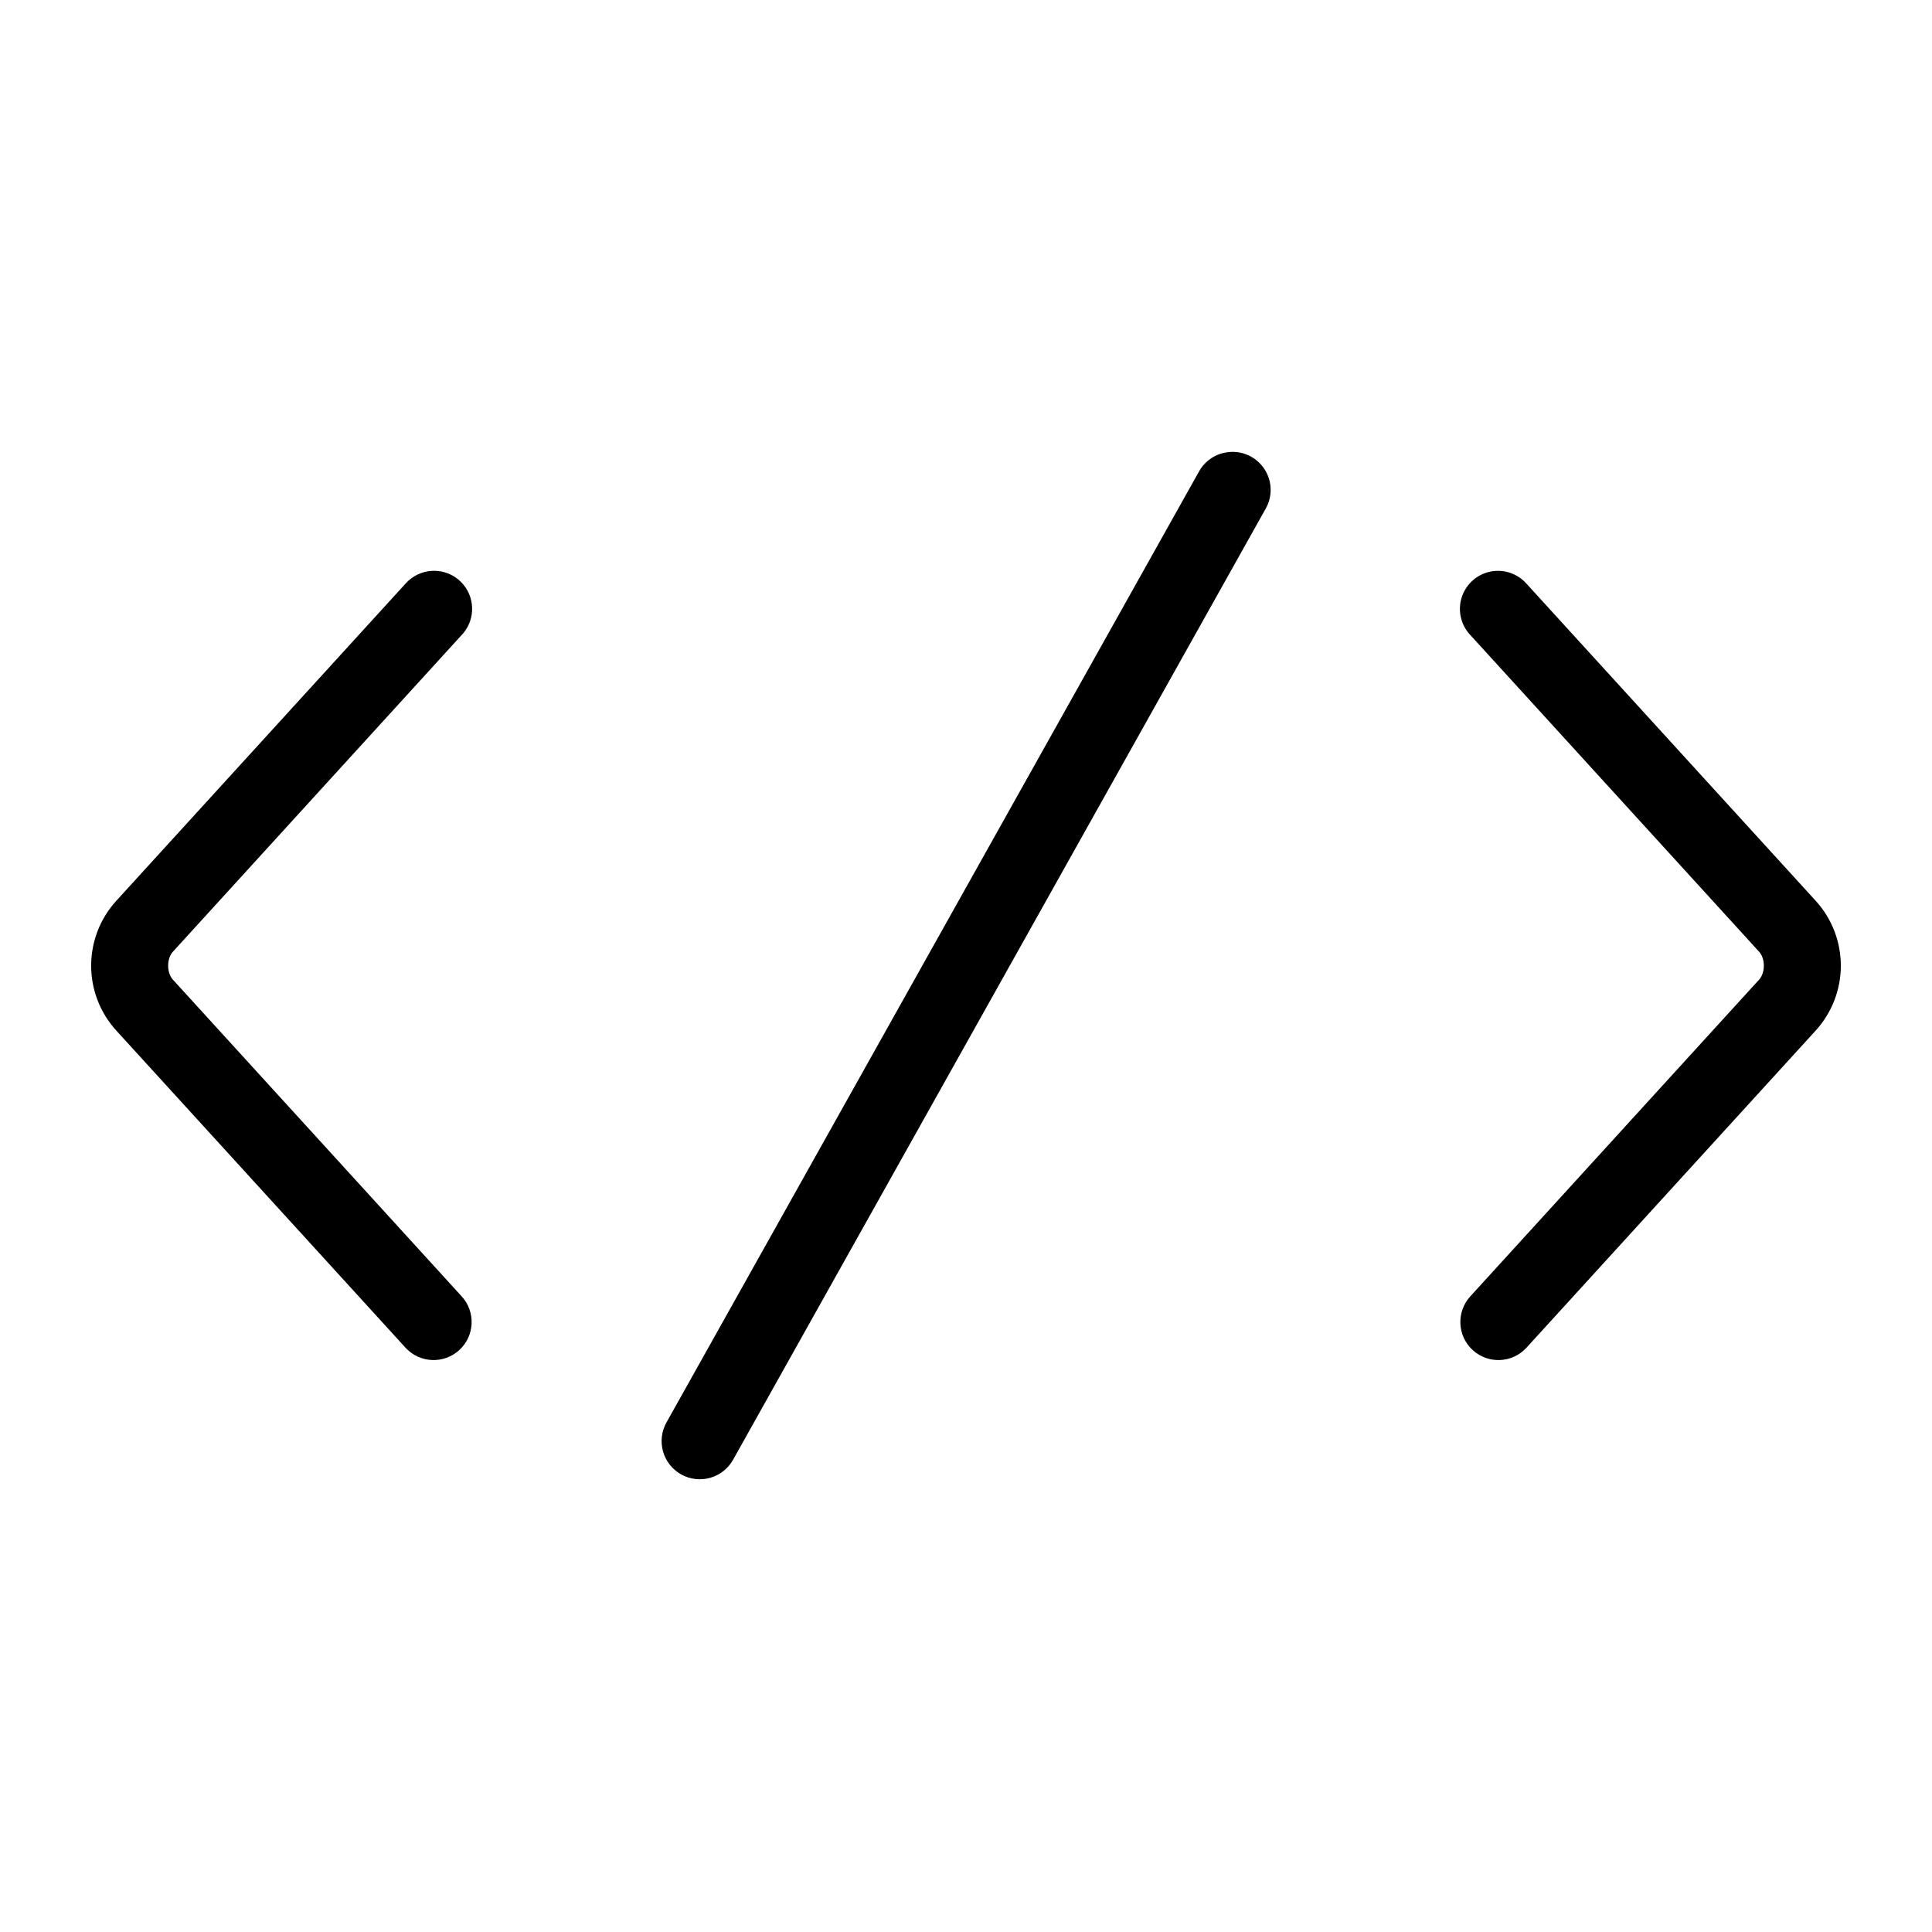
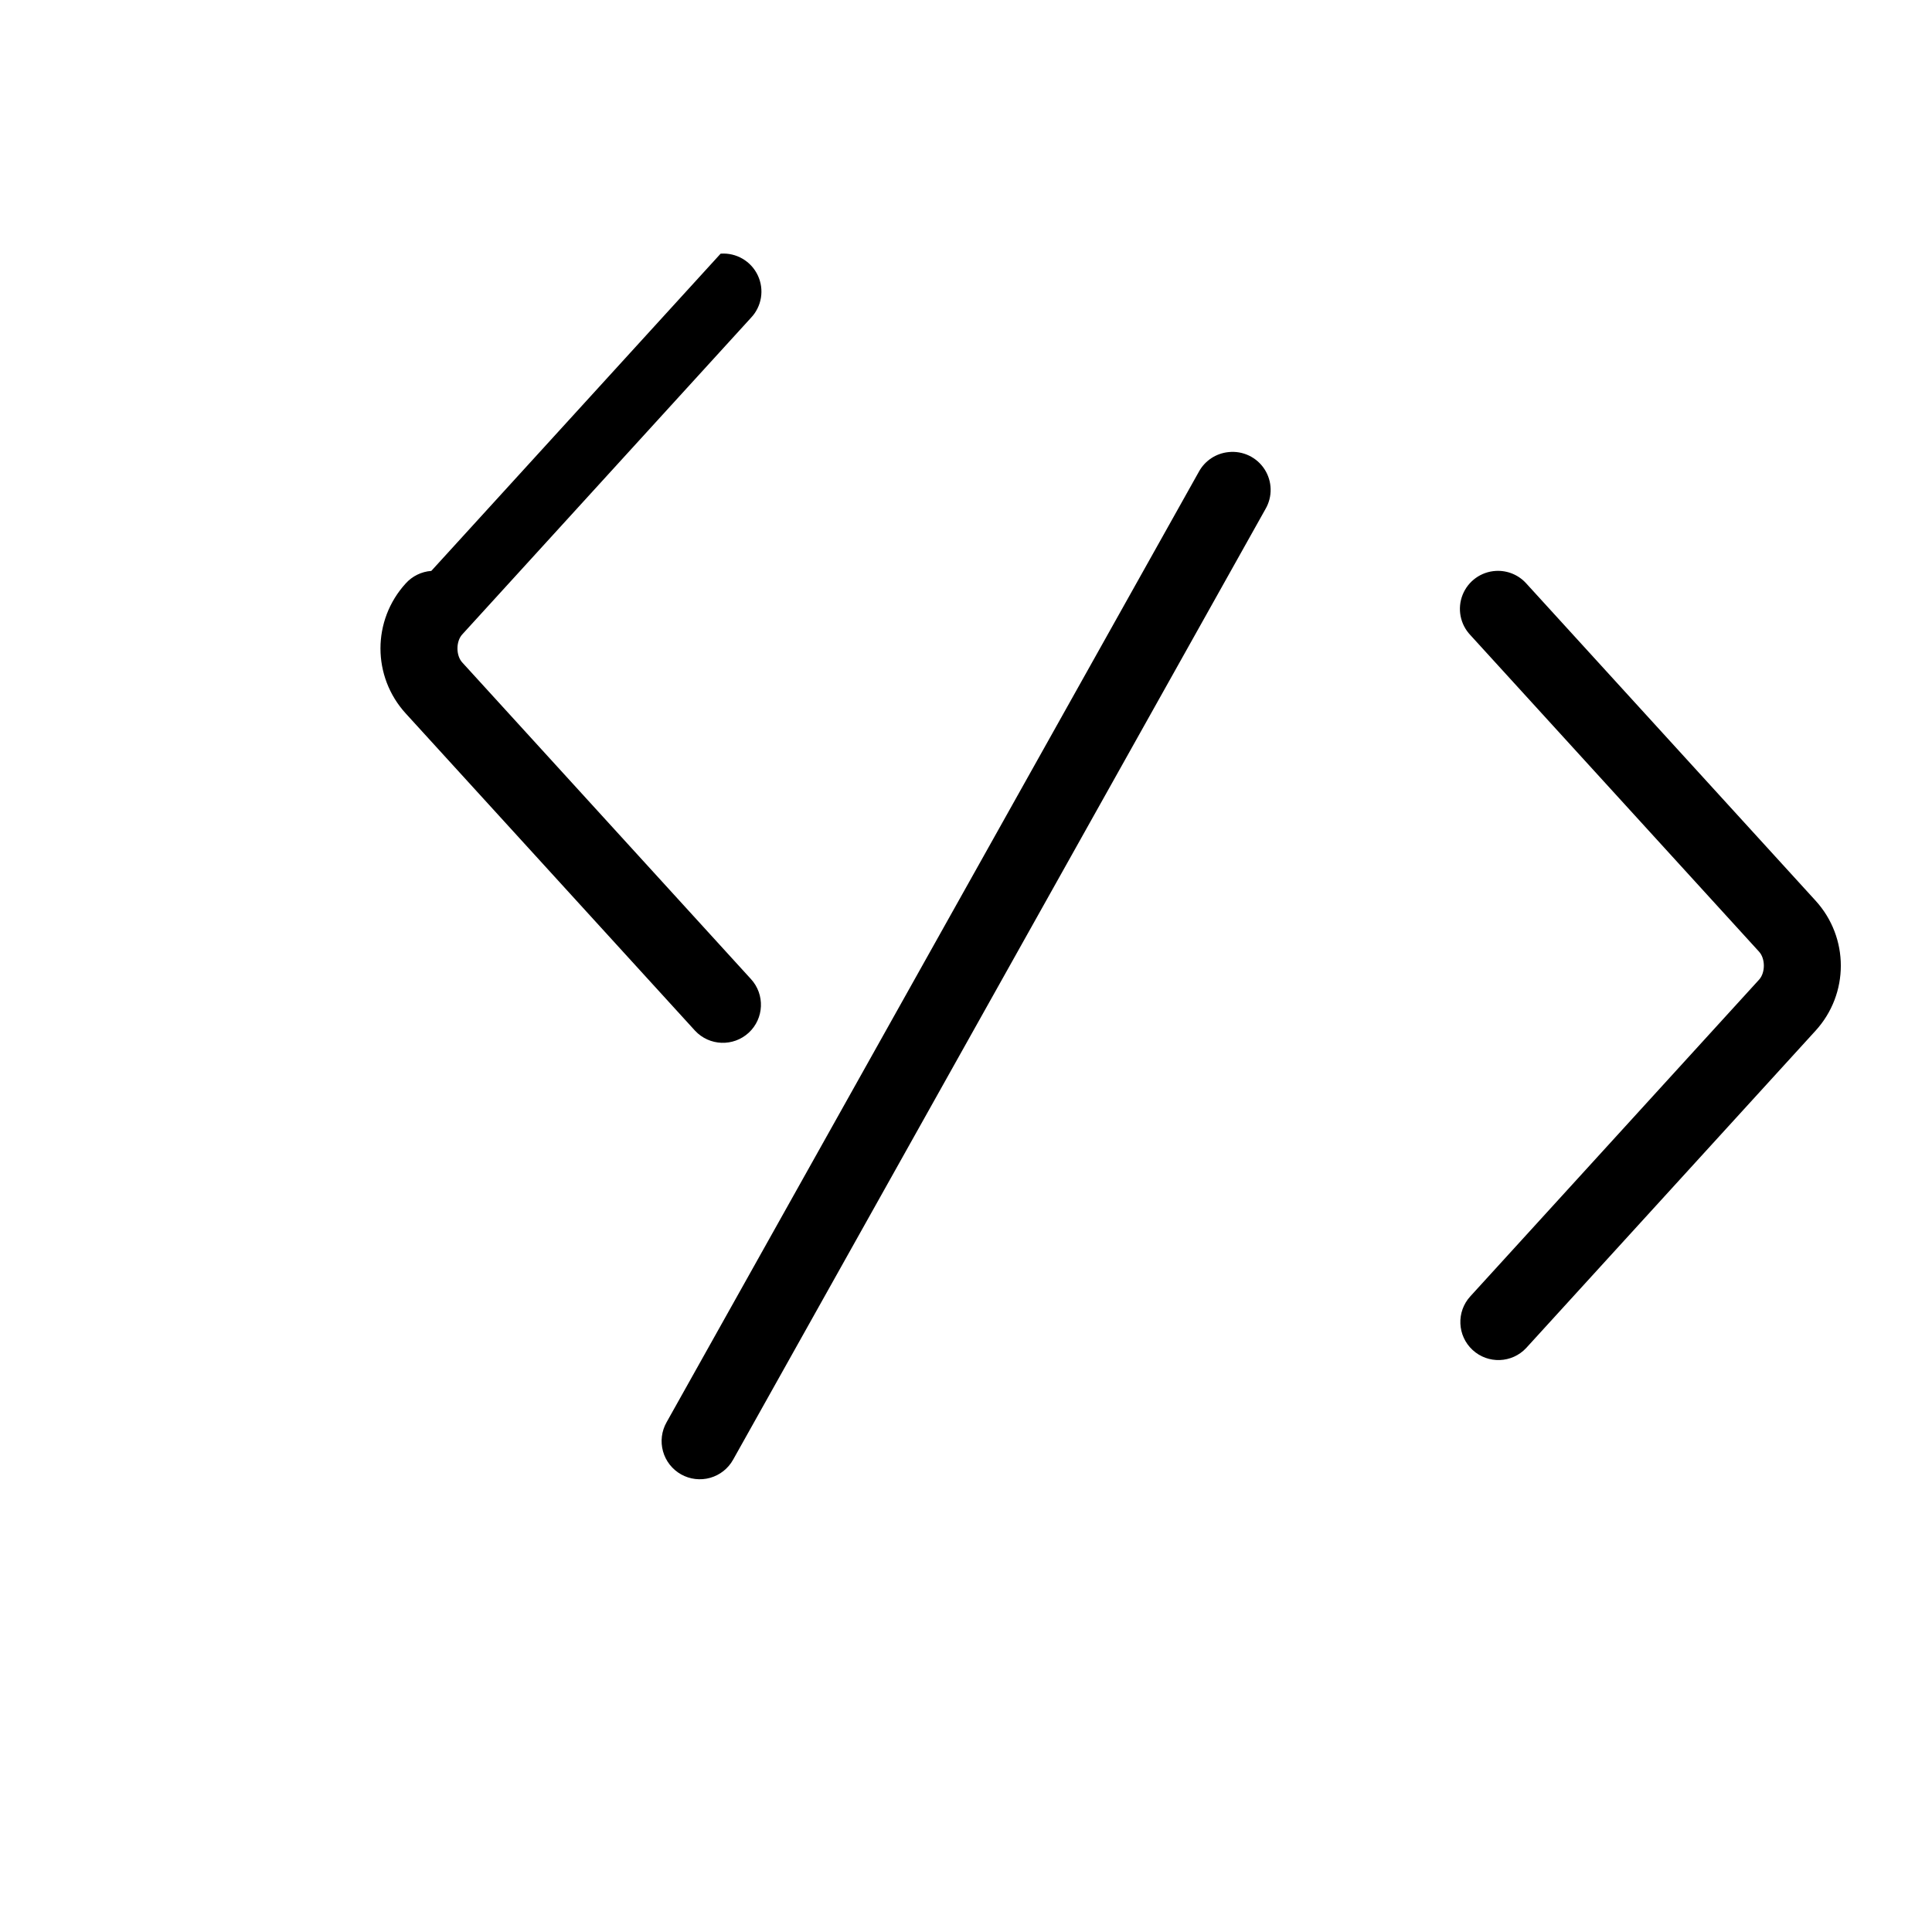
<svg xmlns="http://www.w3.org/2000/svg" fill="#000000" width="800px" height="800px" version="1.1" viewBox="144 144 512 512">
-   <path d="m469.59 263.81c-3.32 0.32-6.269 2.266-7.871 5.195l-141.07 251.91c-1.328 2.336-1.668 5.109-0.945 7.699 0.719 2.59 2.441 4.789 4.785 6.106 2.344 1.32 5.117 1.648 7.703 0.922 2.59-0.73 4.781-2.461 6.09-4.809l141.07-251.91c1.922-3.281 1.836-7.363-0.23-10.559-2.062-3.195-5.75-4.957-9.531-4.555zm-211.29 31.488c-2.598 0.184-5.023 1.371-6.769 3.305l-76.672 84.074c-8.938 9.793-8.938 24.688 0 34.48l76.672 84.074c3.789 4.059 10.145 4.289 14.223 0.52 4.074-3.773 4.332-10.129 0.578-14.219l-76.516-83.914c-1.676-1.84-1.676-5.562 0-7.402l76.516-83.914c2.875-3.016 3.598-7.488 1.816-11.258-1.777-3.766-5.691-6.051-9.848-5.746zm282.13 0c-3.926 0.207-7.371 2.684-8.824 6.336-1.453 3.652-0.652 7.816 2.055 10.668l76.516 83.914c1.68 1.84 1.68 5.562 0 7.402l-76.516 83.914c-3.754 4.09-3.496 10.445 0.582 14.219 4.074 3.769 10.43 3.539 14.219-0.52l76.672-84.074c8.938-9.793 8.938-24.688 0-34.48l-76.672-84.074c-2.039-2.258-4.992-3.473-8.031-3.305z" />
+   <path d="m469.59 263.81c-3.32 0.32-6.269 2.266-7.871 5.195l-141.07 251.91c-1.328 2.336-1.668 5.109-0.945 7.699 0.719 2.59 2.441 4.789 4.785 6.106 2.344 1.32 5.117 1.648 7.703 0.922 2.59-0.73 4.781-2.461 6.09-4.809l141.07-251.91c1.922-3.281 1.836-7.363-0.23-10.559-2.062-3.195-5.75-4.957-9.531-4.555zm-211.29 31.488c-2.598 0.184-5.023 1.371-6.769 3.305c-8.938 9.793-8.938 24.688 0 34.48l76.672 84.074c3.789 4.059 10.145 4.289 14.223 0.52 4.074-3.773 4.332-10.129 0.578-14.219l-76.516-83.914c-1.676-1.84-1.676-5.562 0-7.402l76.516-83.914c2.875-3.016 3.598-7.488 1.816-11.258-1.777-3.766-5.691-6.051-9.848-5.746zm282.13 0c-3.926 0.207-7.371 2.684-8.824 6.336-1.453 3.652-0.652 7.816 2.055 10.668l76.516 83.914c1.68 1.84 1.68 5.562 0 7.402l-76.516 83.914c-3.754 4.09-3.496 10.445 0.582 14.219 4.074 3.769 10.43 3.539 14.219-0.52l76.672-84.074c8.938-9.793 8.938-24.688 0-34.48l-76.672-84.074c-2.039-2.258-4.992-3.473-8.031-3.305z" />
</svg>